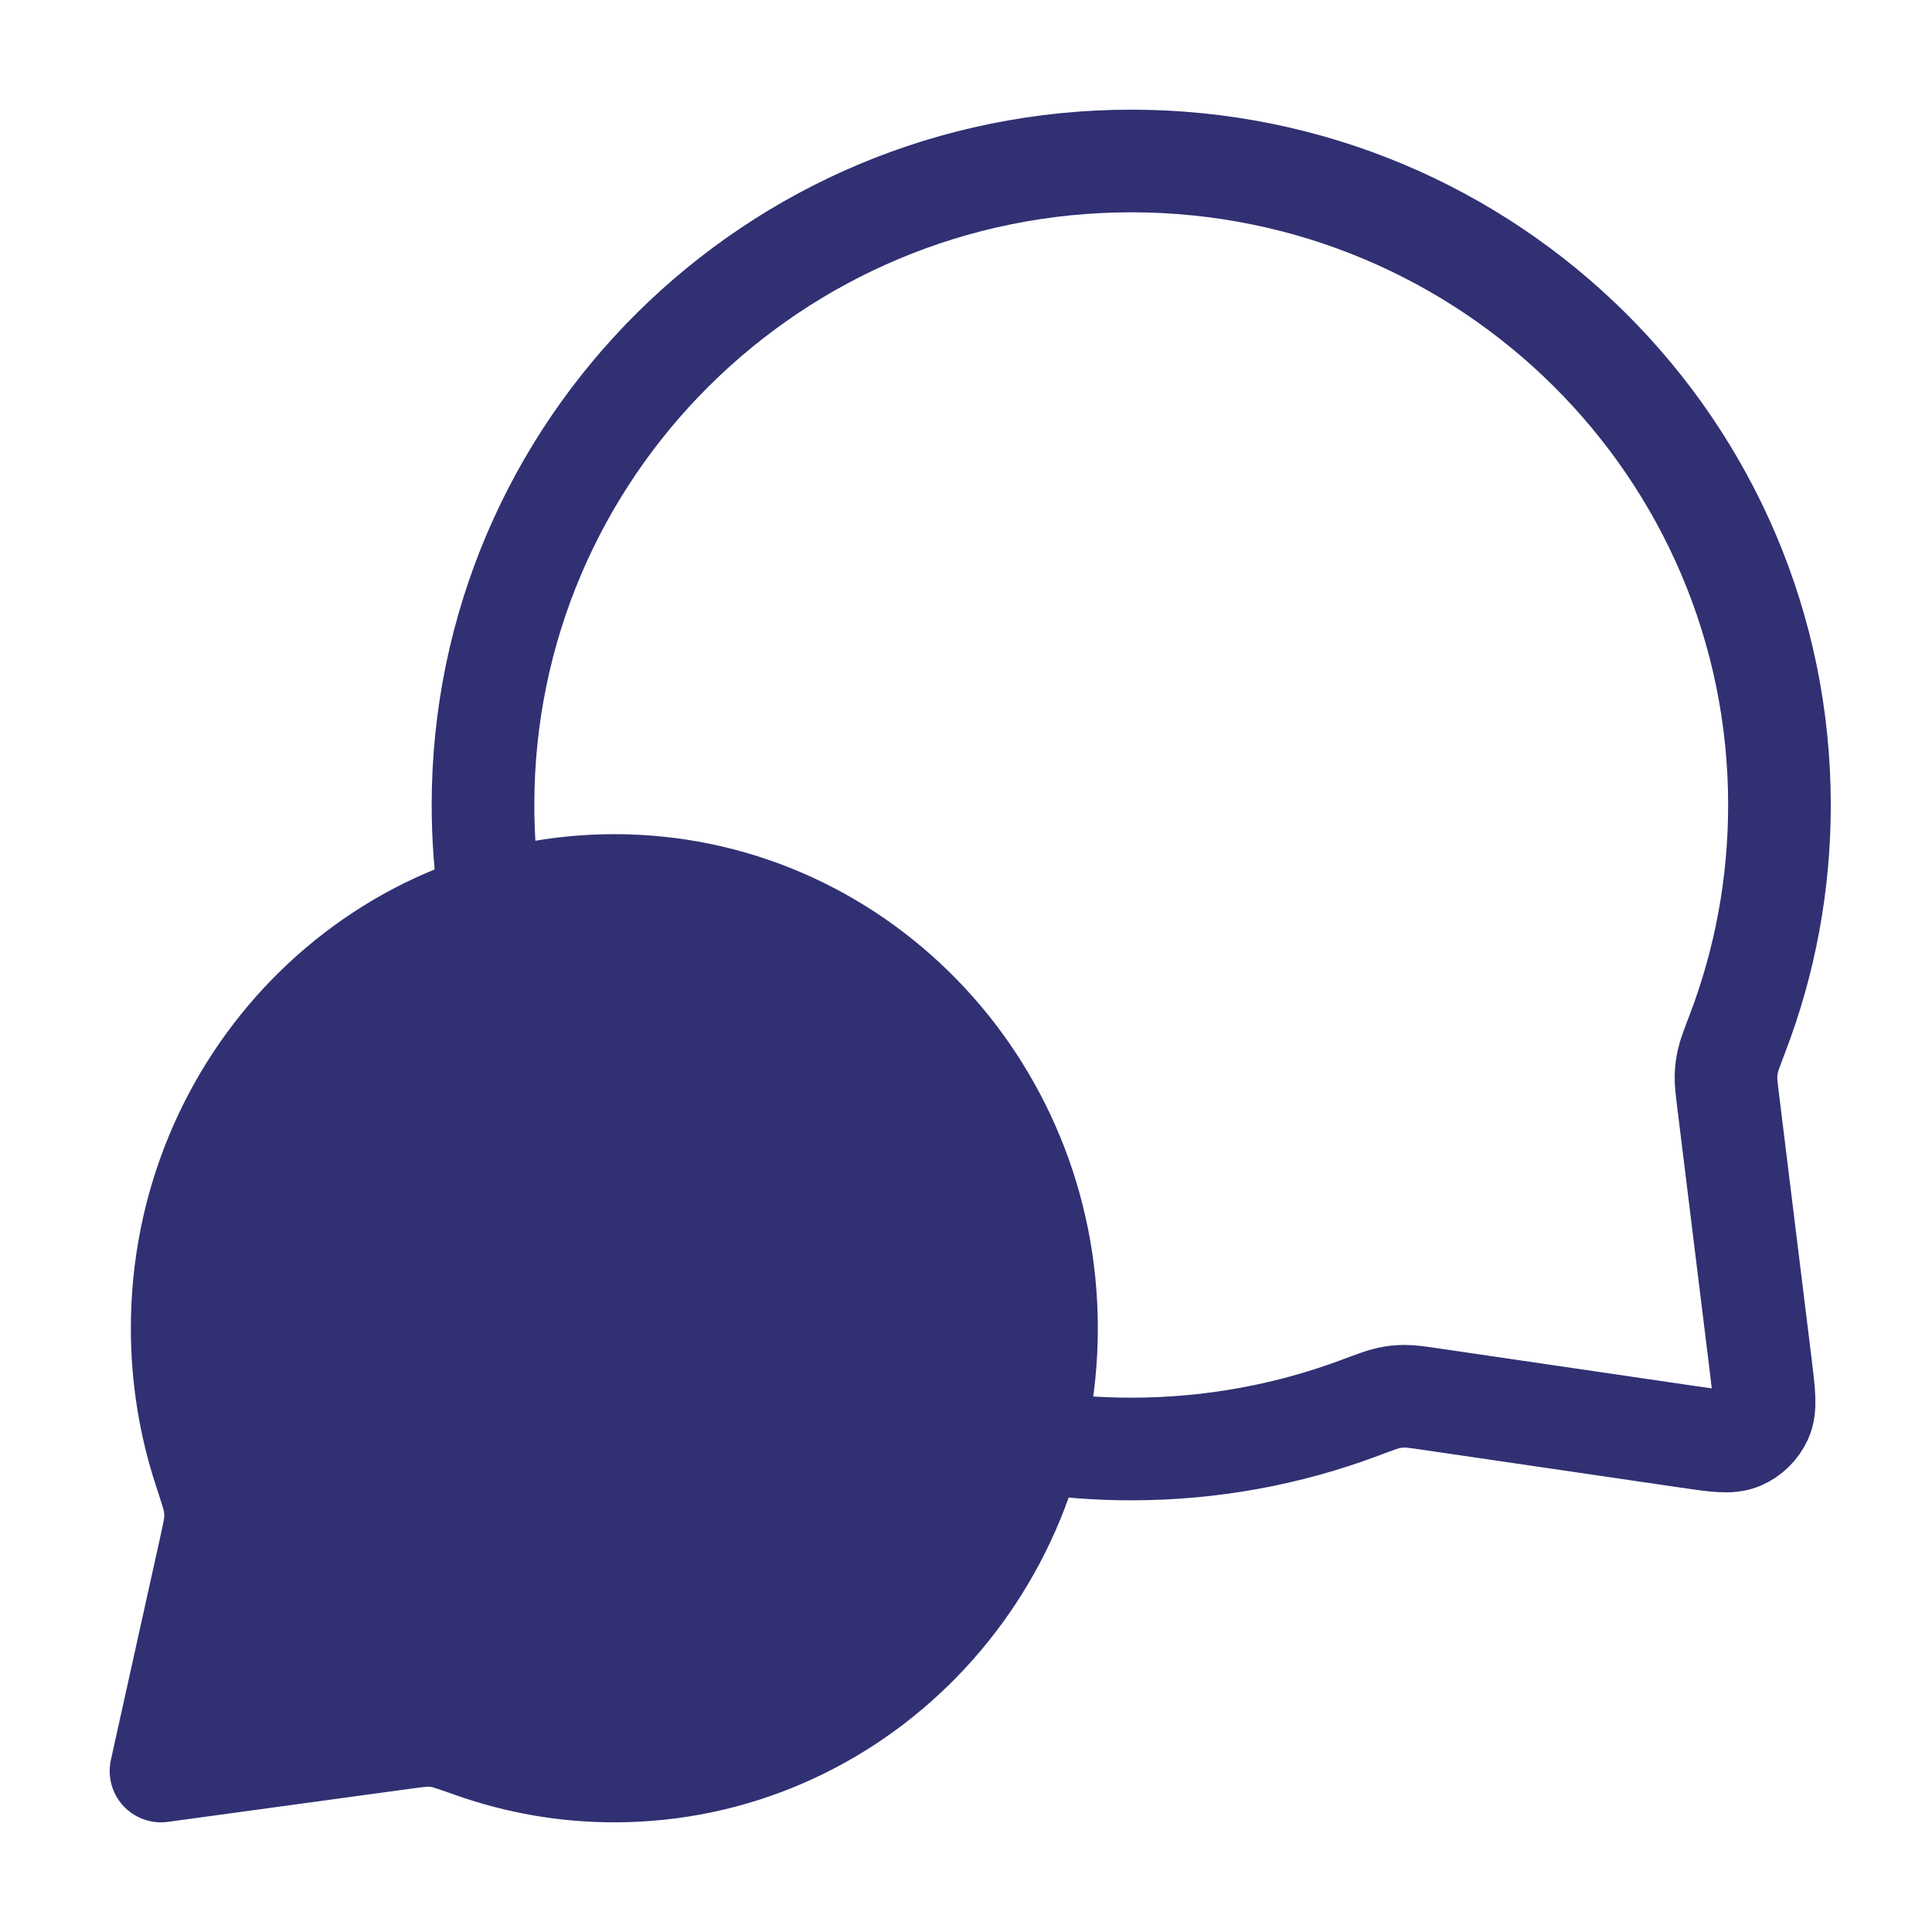
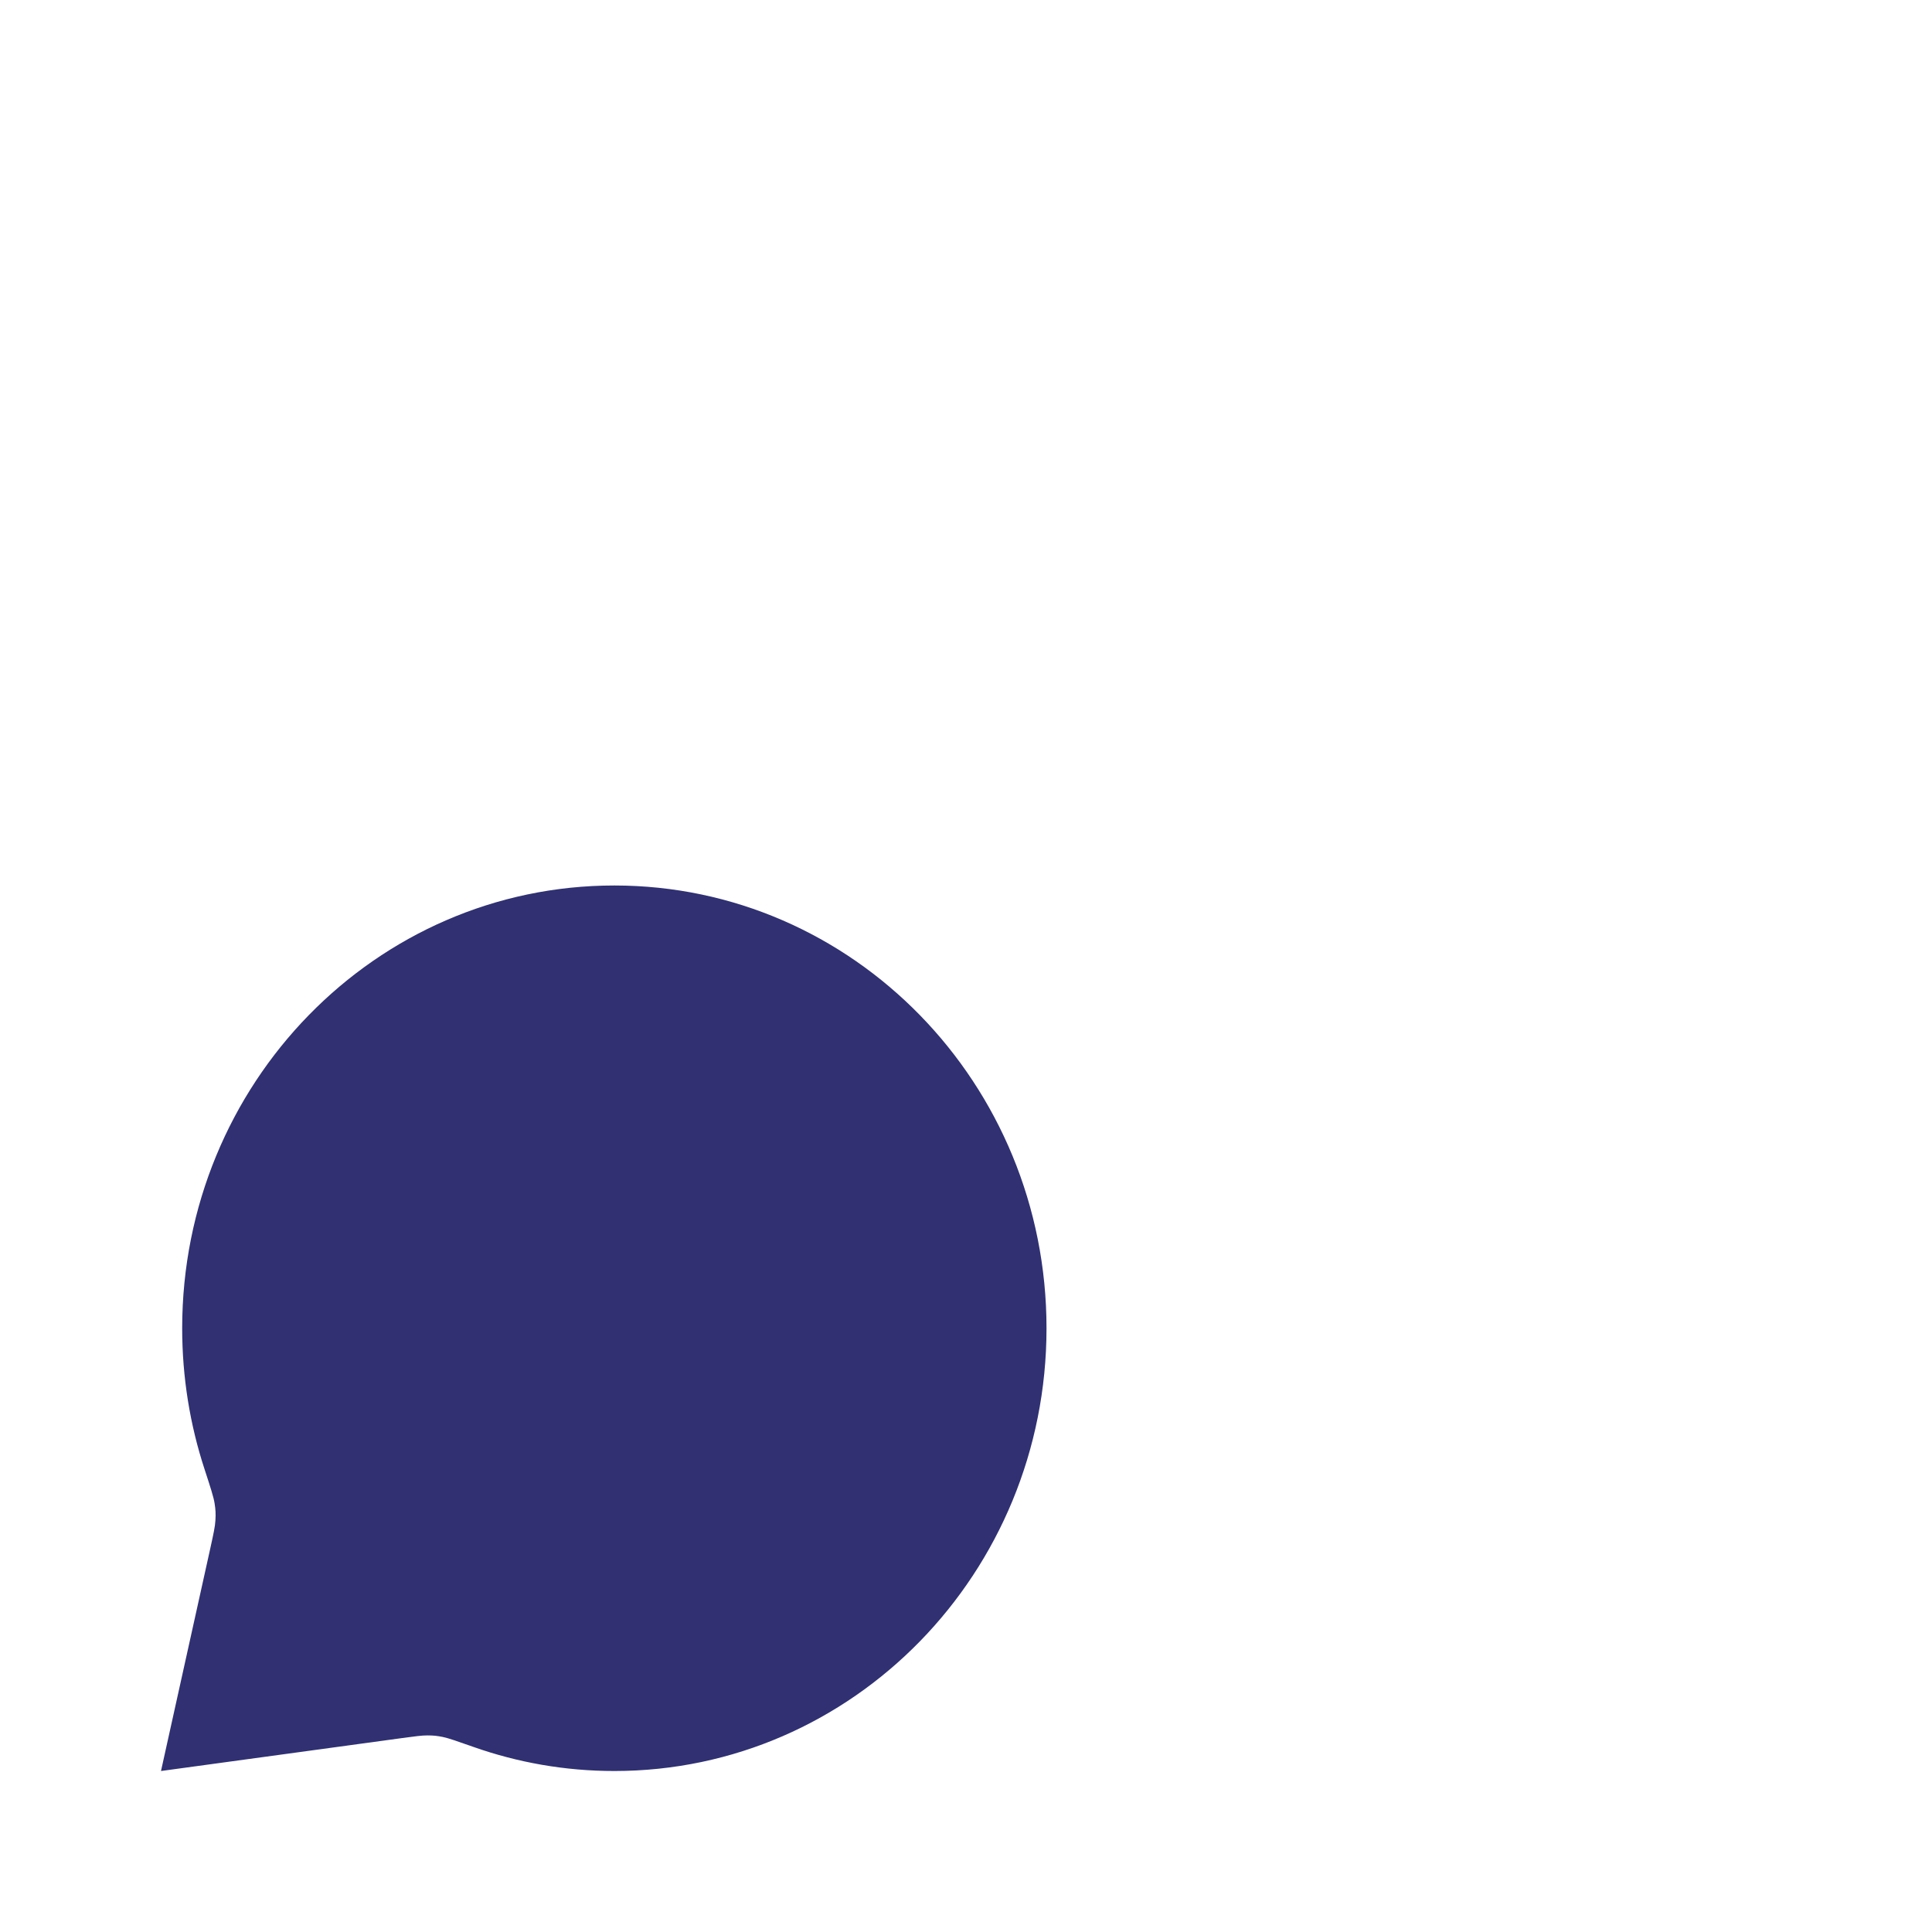
<svg xmlns="http://www.w3.org/2000/svg" width="64" height="64" viewBox="0 0 64 64" fill="none">
  <path d="M34.667 44C34.667 52.1 28.257 58.667 20.351 58.667C18.718 58.667 17.148 58.386 15.686 57.87C15.131 57.675 14.854 57.577 14.667 57.539C14.47 57.5 14.364 57.489 14.164 57.488C13.973 57.487 13.755 57.517 13.319 57.576L5.333 58.667L6.964 51.302C7.07 50.819 7.124 50.578 7.136 50.365C7.149 50.142 7.143 50.018 7.108 49.797C7.075 49.586 6.974 49.277 6.772 48.658C6.294 47.195 6.035 45.628 6.035 44C6.035 35.9 12.444 29.333 20.351 29.333C28.257 29.333 34.667 35.9 34.667 44Z" fill="#303073" />
-   <path d="M16.252 29.944C16.086 28.875 16 27.781 16 26.667C16 14.885 25.614 5.333 37.474 5.333C49.333 5.333 58.947 14.885 58.947 26.667C58.947 29.328 58.457 31.876 57.56 34.225C57.374 34.713 57.281 34.957 57.239 35.148C57.197 35.337 57.181 35.469 57.176 35.663C57.172 35.858 57.198 36.072 57.251 36.502L58.325 45.223C58.441 46.167 58.499 46.639 58.342 46.982C58.204 47.283 57.96 47.521 57.656 47.652C57.31 47.801 56.839 47.732 55.898 47.594L47.404 46.349C46.96 46.284 46.739 46.252 46.537 46.253C46.337 46.254 46.199 46.269 46.003 46.31C45.806 46.351 45.553 46.446 45.048 46.635C42.693 47.517 40.14 48 37.474 48C36.358 48 35.263 47.916 34.194 47.753M20.351 58.667C28.257 58.667 34.667 52.1 34.667 44C34.667 35.9 28.257 29.333 20.351 29.333C12.444 29.333 6.035 35.9 6.035 44C6.035 45.628 6.294 47.195 6.772 48.658C6.974 49.277 7.075 49.586 7.108 49.797C7.143 50.018 7.149 50.142 7.136 50.365C7.124 50.578 7.07 50.819 6.964 51.302L5.333 58.667L13.319 57.576C13.755 57.517 13.973 57.487 14.164 57.488C14.364 57.489 14.47 57.5 14.667 57.539C14.854 57.577 15.131 57.675 15.686 57.87C17.148 58.386 18.718 58.667 20.351 58.667Z" stroke="#303073" stroke-width="3.4" stroke-linecap="round" stroke-linejoin="round" />
</svg>